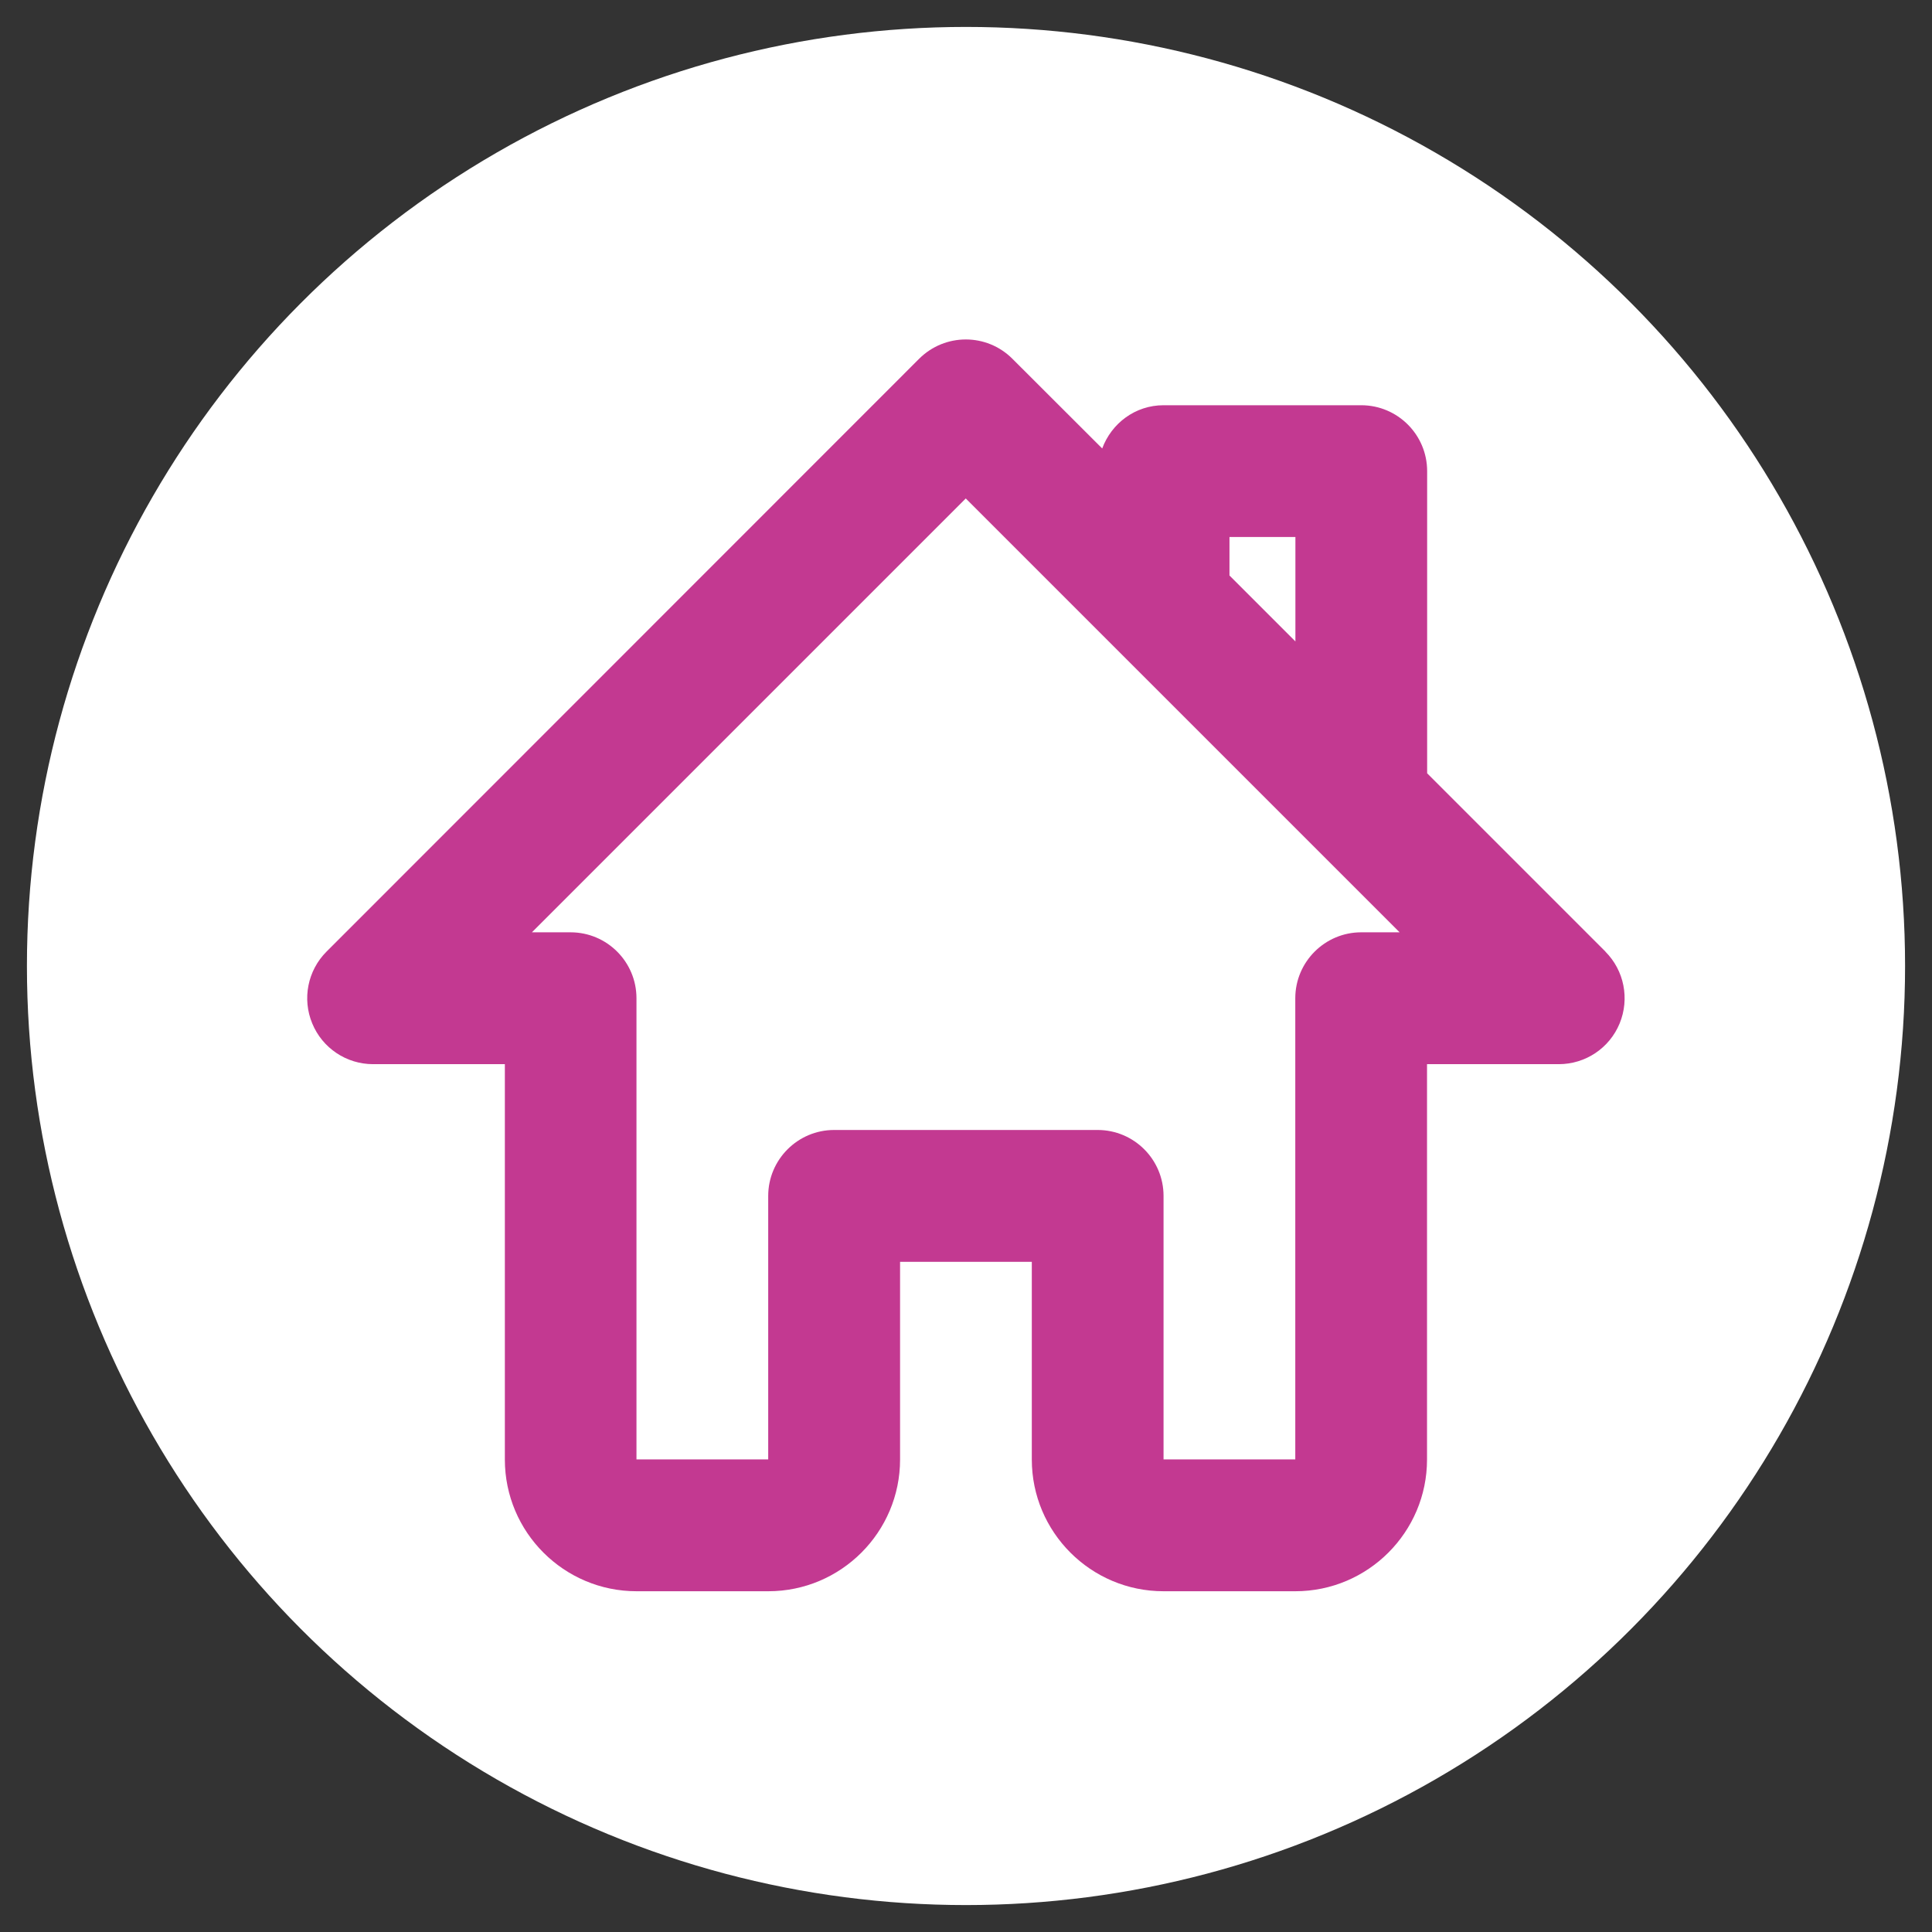
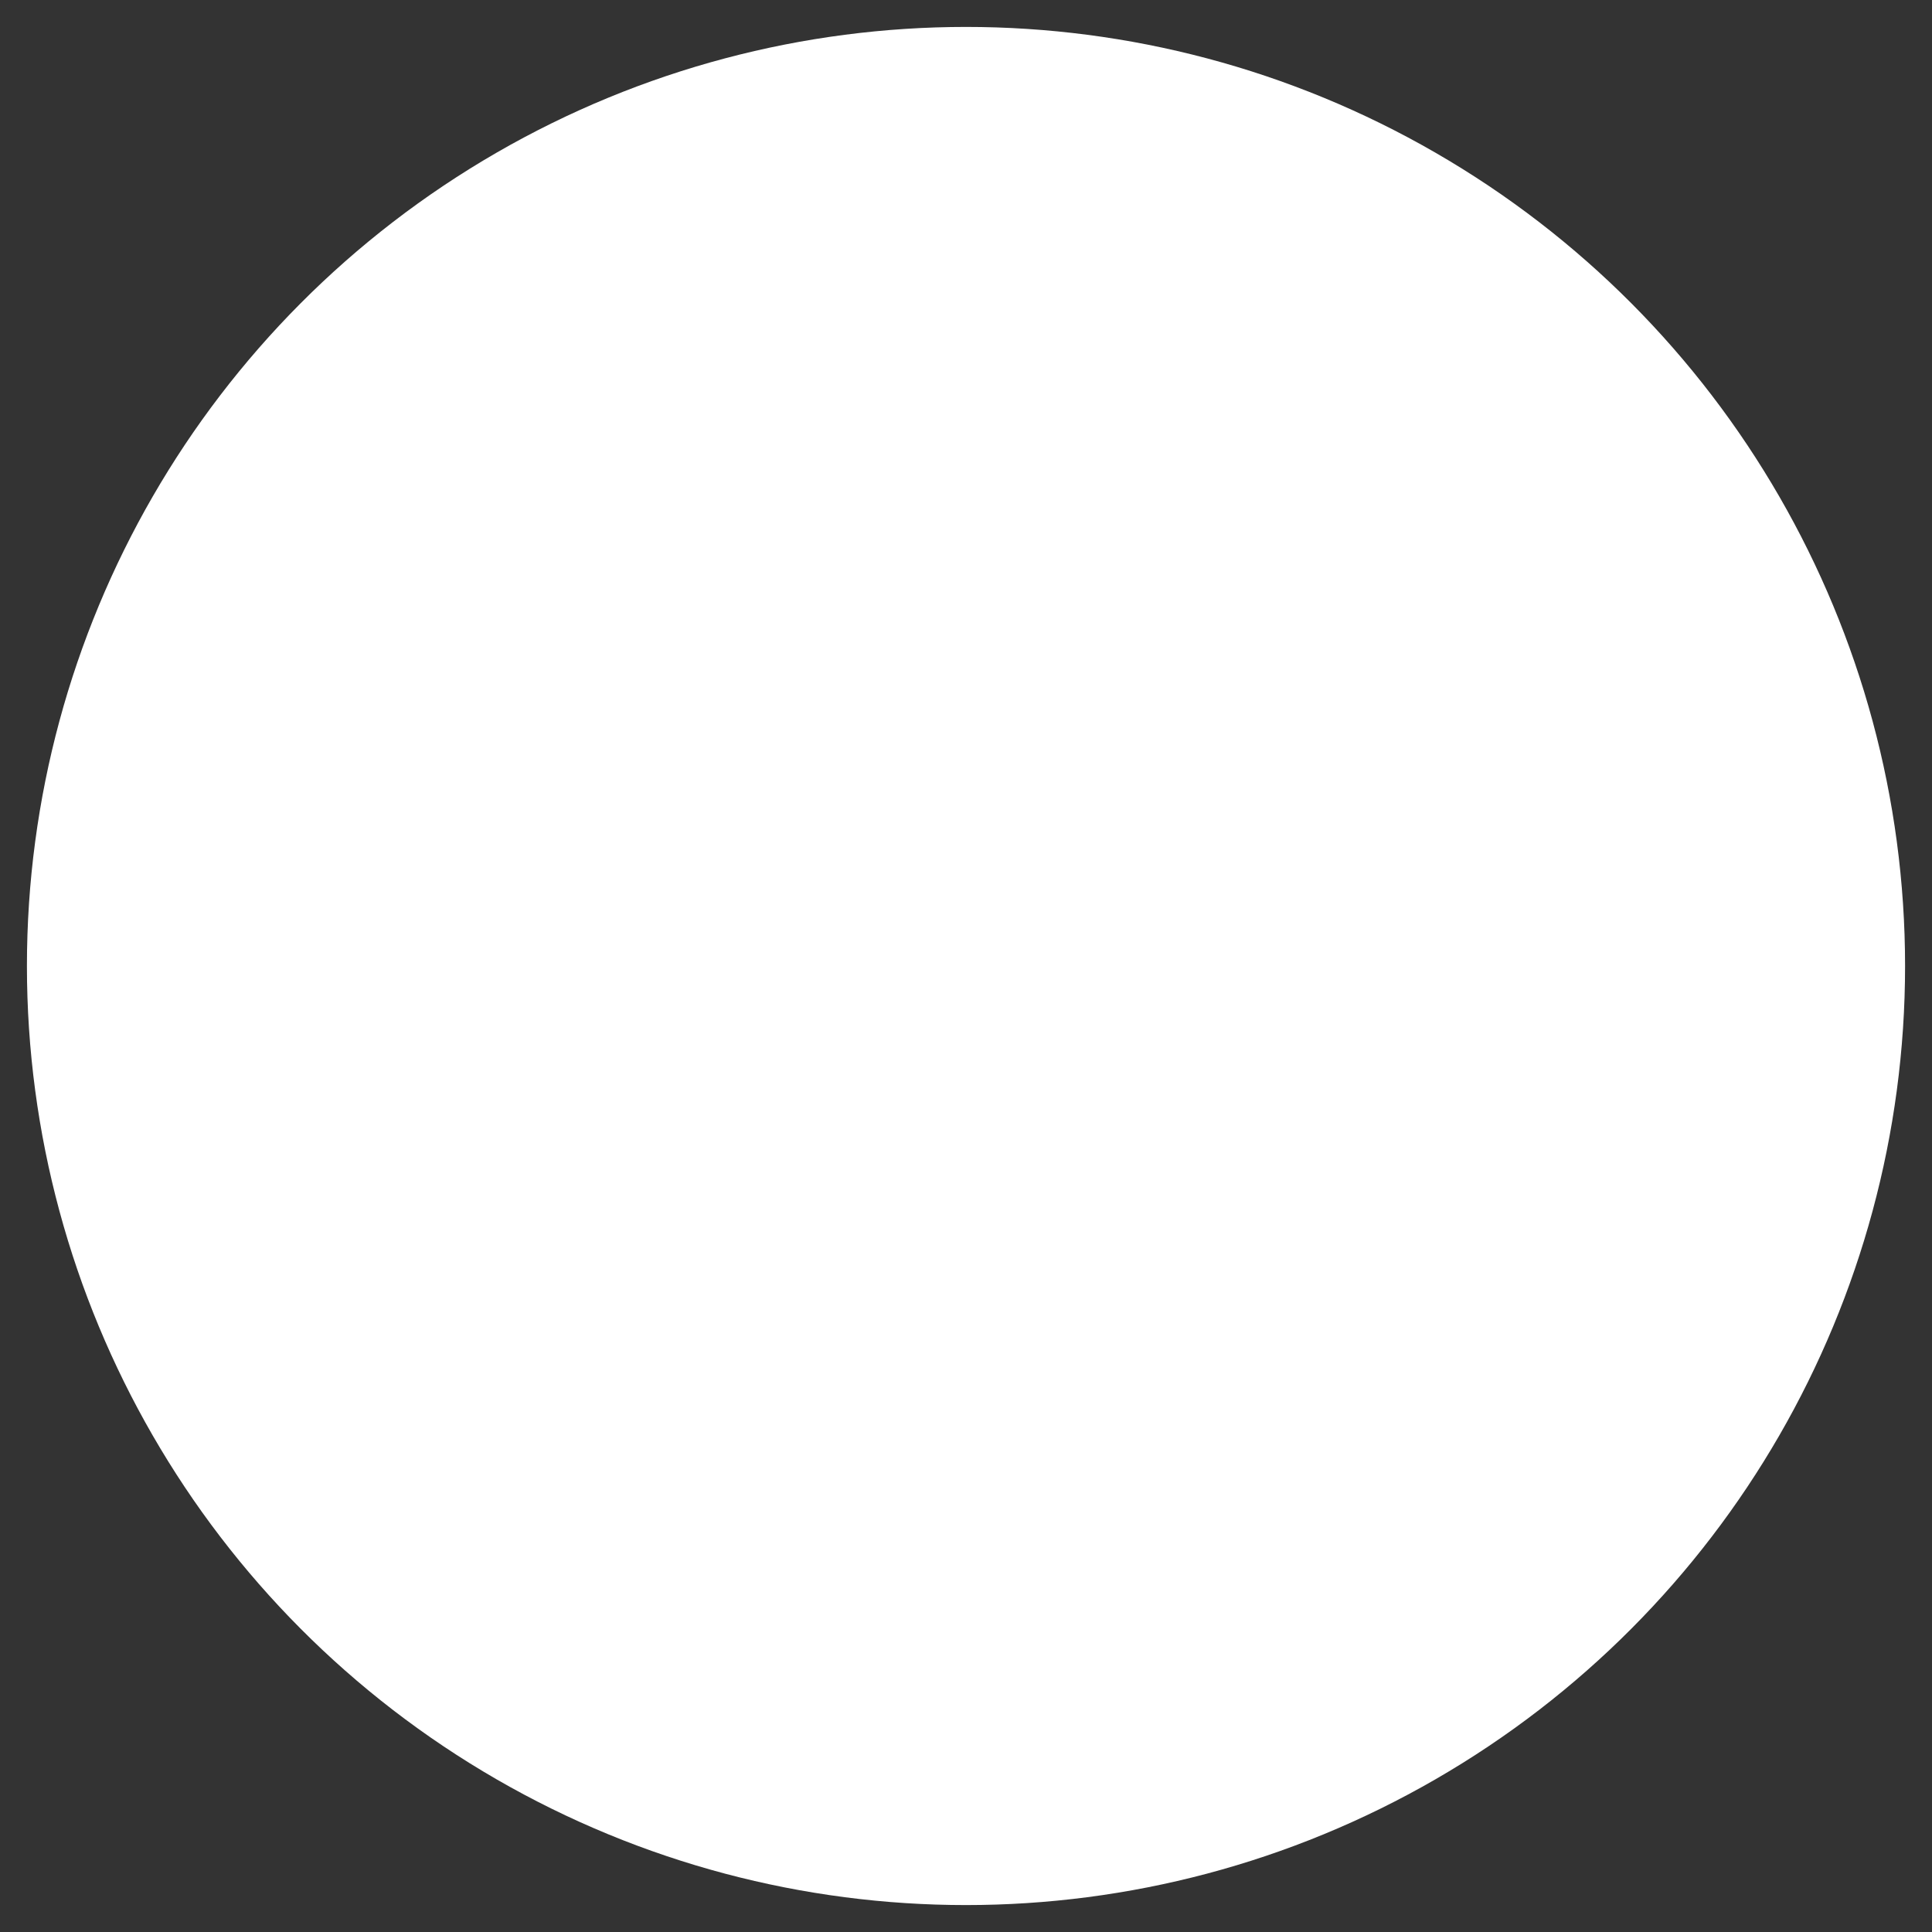
<svg xmlns="http://www.w3.org/2000/svg" id="Layer_1" viewBox="0 0 160 160">
  <rect x="0" y="0" width="160" height="160" fill="#333333" stroke="none" />
  <defs>
    <style>
      .cls-1 {
        fill: #fff;
      }

      .cls-2 {
        fill: #c33991;
      }
    </style>
  </defs>
  <circle class="cls-1" cx="80" cy="80" r="77.77" />
-   <path class="cls-2" d="M132.96,78.81l-14.77-14.77v-25.02c0-3.01-2.44-5.46-5.46-5.46h-16.37c-2.35,0-4.31,1.5-5.08,3.58l-7.44-7.43c-2.13-2.13-5.58-2.13-7.72,0L27.04,78.81c-1.56,1.56-2.03,3.91-1.18,5.95,.84,2.04,2.83,3.37,5.04,3.37h10.91v32.74c0,6.02,4.89,10.91,10.91,10.91h10.91c6.02,0,10.91-4.9,10.91-10.91v-16.37h10.91v16.37c0,6.02,4.89,10.91,10.91,10.91h10.91c6.02,0,10.91-4.9,10.91-10.91v-32.74h10.91c2.21,0,4.2-1.33,5.04-3.37,.84-2.04,.38-4.39-1.18-5.95Zm-31.14-34.34h5.46v8.65l-5.46-5.46v-3.2Zm10.91,32.74c-3.01,0-5.46,2.45-5.46,5.46v38.19s-10.91,0-10.91,0v-21.82c0-3.01-2.44-5.46-5.46-5.46h-21.82c-3.01,0-5.46,2.45-5.46,5.46v21.82h-10.91v-38.19c0-3.01-2.44-5.46-5.46-5.46h-3.2l35.93-35.93,35.93,35.93h-3.2Z" />
</svg>